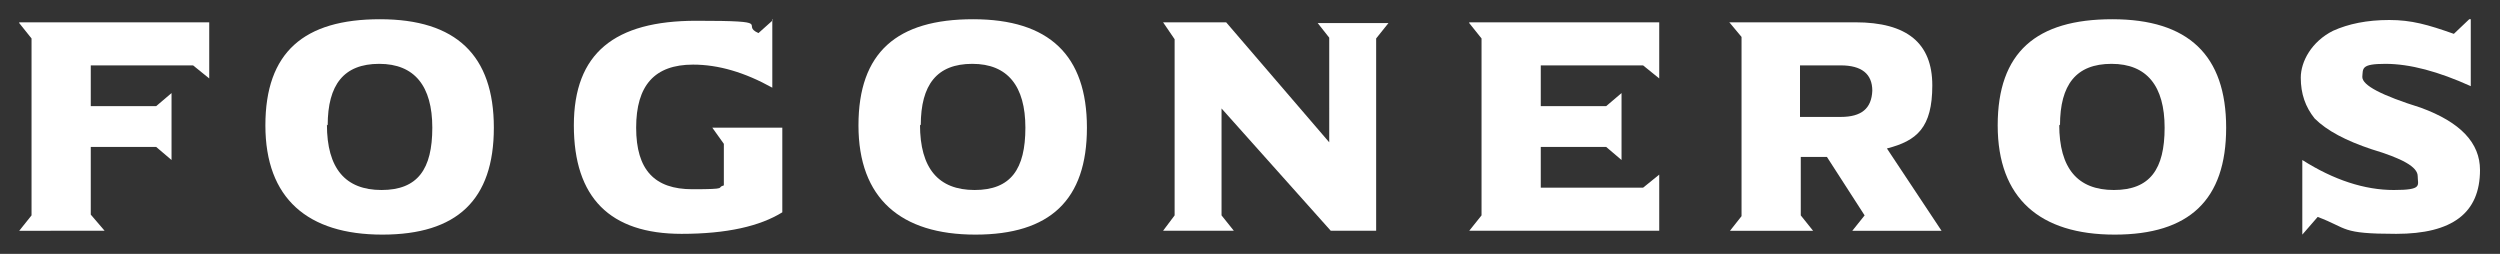
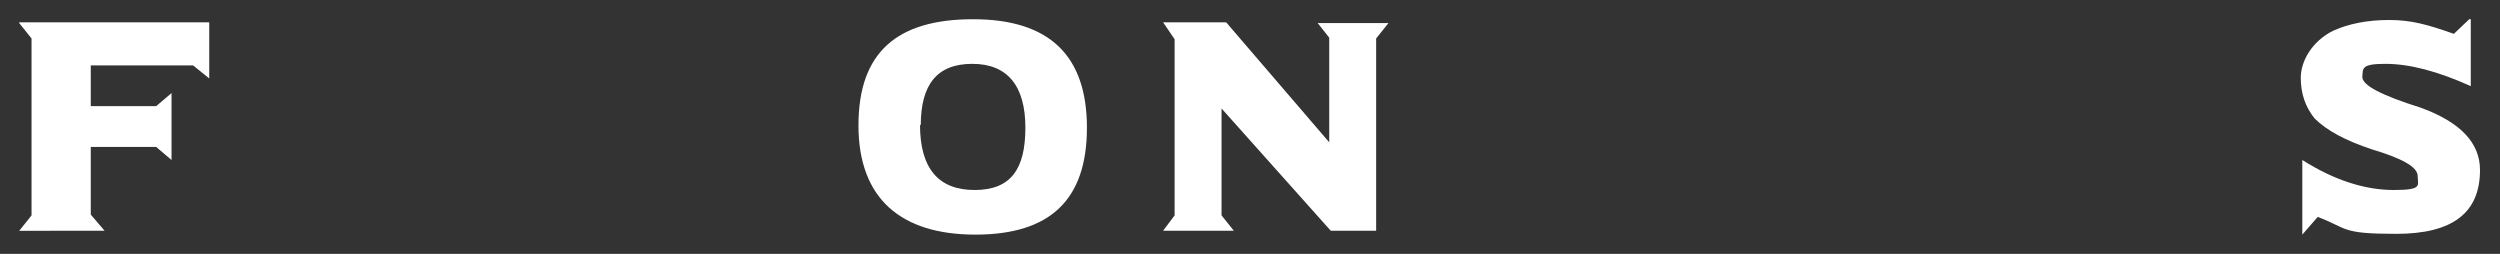
<svg xmlns="http://www.w3.org/2000/svg" id="Layer_1" version="1.1" viewBox="0 0 325 33">
  <rect x="0" y="0" width="325" height="33" fill="#333333" stroke="none" />
  <g display="none">
    <path d="M121.1,374c-23.1-.6-46.3-2-68.9-4.1-67.8-6.4-133.2-19.6-194.4-39.4-45.7-14.8-88.5-33.1-127.4-54.3l-2.3-1.3v-101.6l6.7,3.6c36.9,20.1,77.2,37.5,120,51.7V-184.8c-37,12.3-72.3,27-105,43.8-4.6,2.3-9.3,4.9-15,7.9l-6.6,3.6v-112.1l2.3-1.3c39-21.3,81.8-39.6,127.4-54.3,61.2-19.8,126.6-33,194.4-39.4,22.7-2.1,45.9-3.5,68.9-4.1,8.7-.2,17.3-.3,25.3-.3,37.6,0,75.4,2.1,112.4,6.3,48,5.4,95,14.4,139.6,26.6,73.2,20.1,139.3,48.4,196.4,84.2l2.1,1.3v82.1h-204.2v-57.9c-43.2-11.7-88.6-20.2-134.9-25.5-36.6-4.1-74.1-6.2-111.4-6.2s-64,2-89.3,4V-28.3h205.8V59.8H57.1v210.1c21.1,1.9,42.6,3.1,64.2,3.7h4.4v100.5h-4.6Z" fill="#77232e" />
    <path d="M146.4-336.5c38.2,0,75.6,2.2,111.9,6.3,48.4,5.5,95,14.4,138.9,26.5,73.2,20.1,139.3,48.6,195.2,83.7v75.1h-195.2v-56.9c-44-12-90.5-21-138.9-26.5-36.3-4.1-73.8-6.3-111.9-6.3s-71.3,2.3-93.8,4.4V-23.8h205.8V55.3H52.6v218.7c22.5,2.1,45.4,3.5,68.6,4.1v91.4c-23.2-.6-46.1-2-68.6-4.1-68.7-6.5-133.8-20-193.5-39.2-45.7-14.8-88.1-32.9-126.6-54v-91.4c38.5,21,81,39.2,126.6,54V-191c-39.8,12.8-77.2,28.3-111.6,46-5.1,2.6-10.1,5.3-15.1,8v-101.9c38.5-21,81-39.2,126.6-54,59.7-19.3,124.8-32.7,193.5-39.2,22.5-2.1,45.4-3.5,68.6-4.1,8.4-.2,16.8-.3,25.2-.3M146.4-345.5c-8.1,0-16.7.1-25.4.3-23.2.6-46.4,1.9-69.2,4.1-68.2,6.4-133.9,19.8-195.4,39.6-45.8,14.8-89,33.2-128.2,54.6l-4.7,2.6v122.4l13.3-7.2c5.6-3,10.3-5.5,14.9-7.9,30.8-15.8,63.8-29.7,98.5-41.5V222.4c-40.3-13.7-78.4-30.3-113.3-49.4l-13.3-7.3v111.9l4.7,2.6c39.1,21.4,82.2,39.8,128.2,54.7,61.6,19.9,127.3,33.2,195.4,39.6,22.7,2.1,46,3.5,69.2,4.1l9.2.2v-109.4l-8.8-.2c-20.1-.5-40.2-1.6-59.8-3.3V64.3h205.8V-32.8H61.6v-189.1c26.7-1.9,77.7-3.7,84.8-3.7,37.2,0,74.5,2.1,110.9,6.2,44.9,5.1,88.9,13.3,130.9,24.4v59h213.2v-89.1l-4.2-2.6c-57.5-36-124-64.6-197.6-84.7-44.8-12.3-92-21.3-140.3-26.8-37.2-4.2-75.2-6.3-113-6.3h0Z" fill="#e6e7e8" />
  </g>
  <g>
    <path d="M2.5,2.9h24.7v7.3l-2.1-1.7h-13.3v5.3h8.5l2-1.7v8.7l-2-1.7h-8.5v8.8l1.8,2.1H2.5l1.6-2V5l-1.6-2Z" fill="#fff" />
-     <path d="M49.4,2.5c9.9,0,14.8,4.7,14.8,14.1s-4.8,13.9-14.5,13.9-15.2-4.7-15.2-14.2,5-13.8,14.9-13.8ZM42.5,16.2c0,5.7,2.4,8.5,7.1,8.5s6.6-2.7,6.6-8.1-2.3-8.3-6.9-8.3-6.7,2.7-6.7,8Z" fill="#fff" />
-     <path d="M100.4,2.5v8.9c-3.6-2-7-3-10.3-3-5,0-7.4,2.7-7.4,8.2s2.4,8,7.3,8,3-.2,4.1-.5v-5.4l-1.5-2.1h9.1v11c-2.9,1.8-7.2,2.8-13.1,2.8-9.3,0-14-4.7-14-14.1s5.3-13.6,15.9-13.6,5.6.5,8.1,1.6l1.9-1.7Z" fill="#fff" />
    <path d="M126.5,2.5c9.9,0,14.8,4.7,14.8,14.1s-4.8,13.9-14.5,13.9-15.2-4.7-15.2-14.2,5-13.8,14.9-13.8ZM119.6,16.2c0,5.7,2.4,8.5,7.1,8.5s6.6-2.7,6.6-8.1-2.3-8.3-6.9-8.3-6.7,2.7-6.7,8Z" fill="#fff" />
    <path d="M151.2,2.9h8.2l13.4,15.6V4.9l-1.5-1.9h9.2l-1.6,2v25h-5.9l-14.2-15.9v13.9l1.6,2h-9.2l1.5-2V5.1l-1.5-2.2Z" fill="#fff" />
-     <path d="M191,2.9h24.7v7.3l-2.1-1.7h-13.3v5.3h8.5l2-1.7v8.7l-2-1.7h-8.5v5.3h13.3l2.1-1.7v7.3h-24.7l1.6-2V5l-1.6-2Z" fill="#fff" />
-     <path d="M224.8,2.9h16.4c6.7,0,10,2.7,10,8.2s-2,7.2-5.9,8.2l7.1,10.7h-11.6l1.6-2-4.9-7.6h-3.4v7.6l1.6,2h-10.8l1.5-1.9V4.8l-1.5-1.8ZM234,8.5v6.7h5.3c2.7,0,4-1.1,4.1-3.4,0-2.2-1.4-3.3-4.1-3.3h-5.2Z" fill="#fff" />
-     <path d="M274.6,2.5c9.9,0,14.8,4.7,14.8,14.1s-4.8,13.9-14.5,13.9-15.2-4.7-15.2-14.2,5-13.8,14.9-13.8ZM267.7,16.2c0,5.7,2.4,8.5,7.1,8.5s6.6-2.7,6.6-8.1-2.3-8.3-6.9-8.3-6.7,2.7-6.7,8Z" fill="#fff" />
    <path d="M321.2,2.5v8.7c-4.2-1.9-7.9-2.9-11.1-2.9s-2.9.6-3,1.7c0,1.1,2.5,2.4,7.6,4,5.2,1.9,7.7,4.6,7.7,8.1,0,5.6-3.6,8.3-10.9,8.3s-6.2-.7-10.2-2.2l-2,2.3v-9.7c4.1,2.6,8.1,3.9,11.9,3.9s3.1-.6,3.1-1.8-2-2.3-6-3.5c-3.3-1.1-5.8-2.4-7.4-4-1.2-1.5-1.8-3.2-1.8-5.3s1.4-4.7,4.2-6.1c2-.9,4.4-1.4,7.3-1.4s5,.6,8.4,1.8l2-1.9Z" fill="#fff" />
  </g>
</svg>